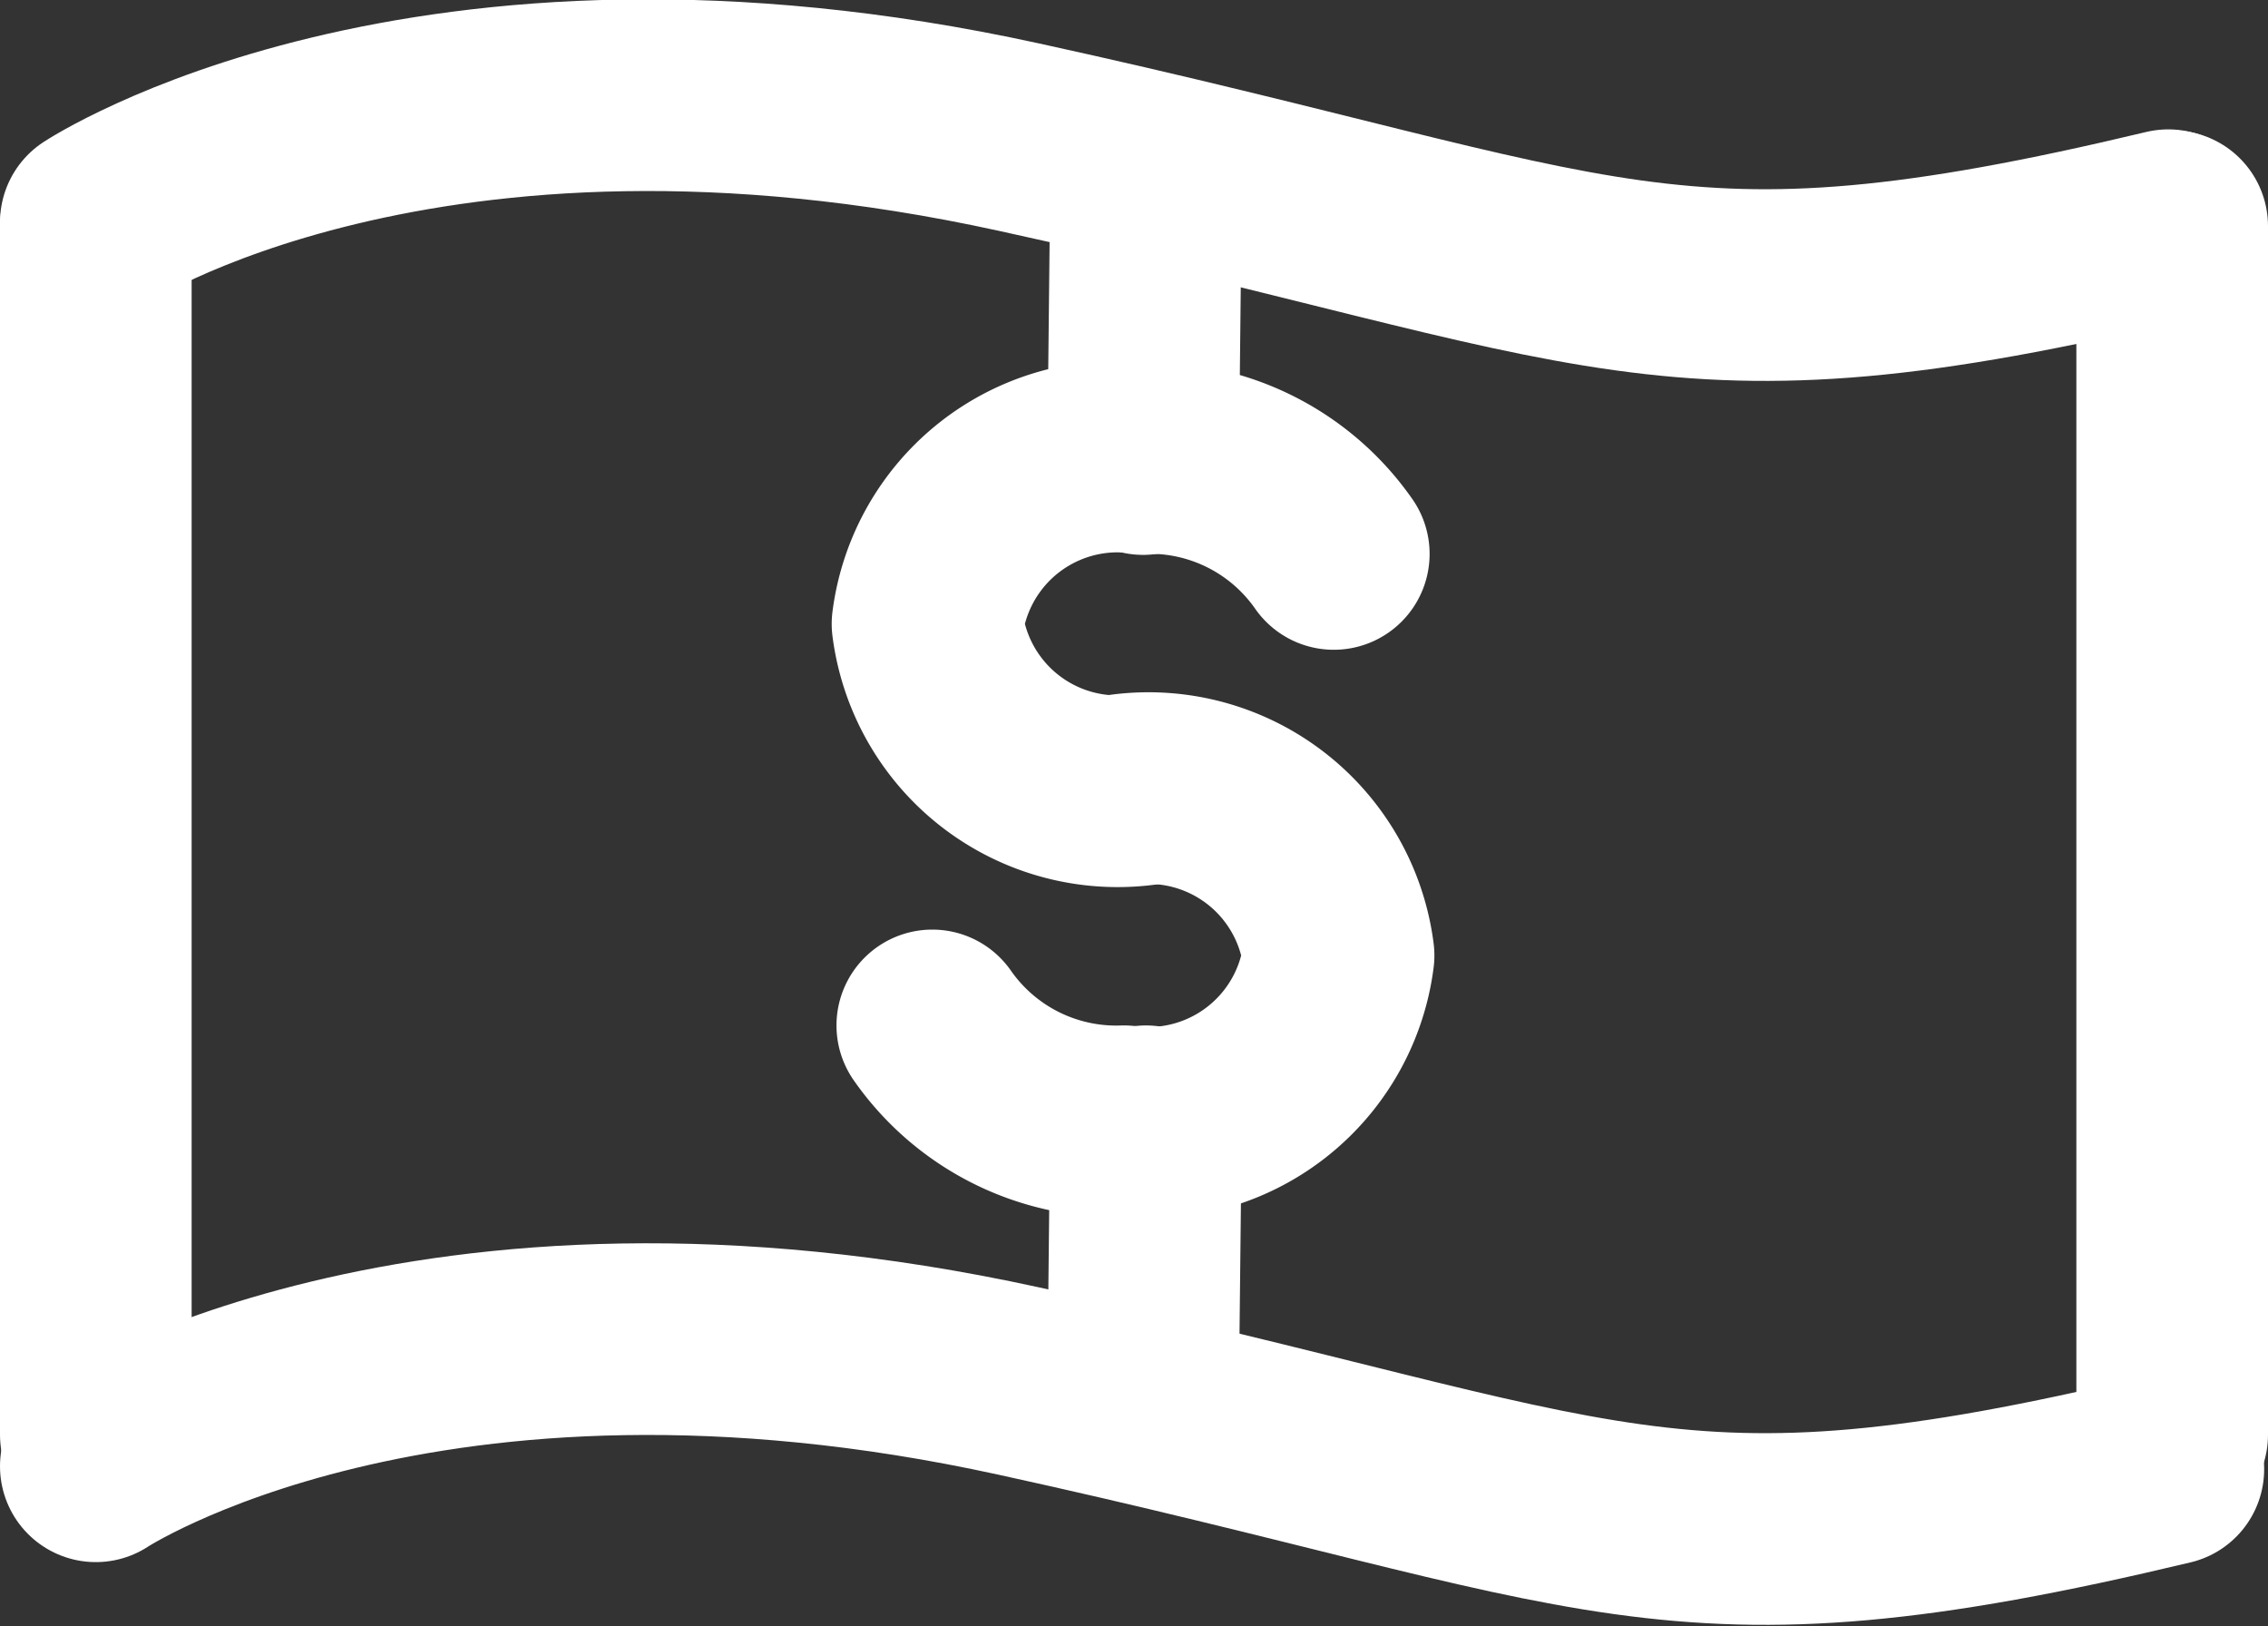
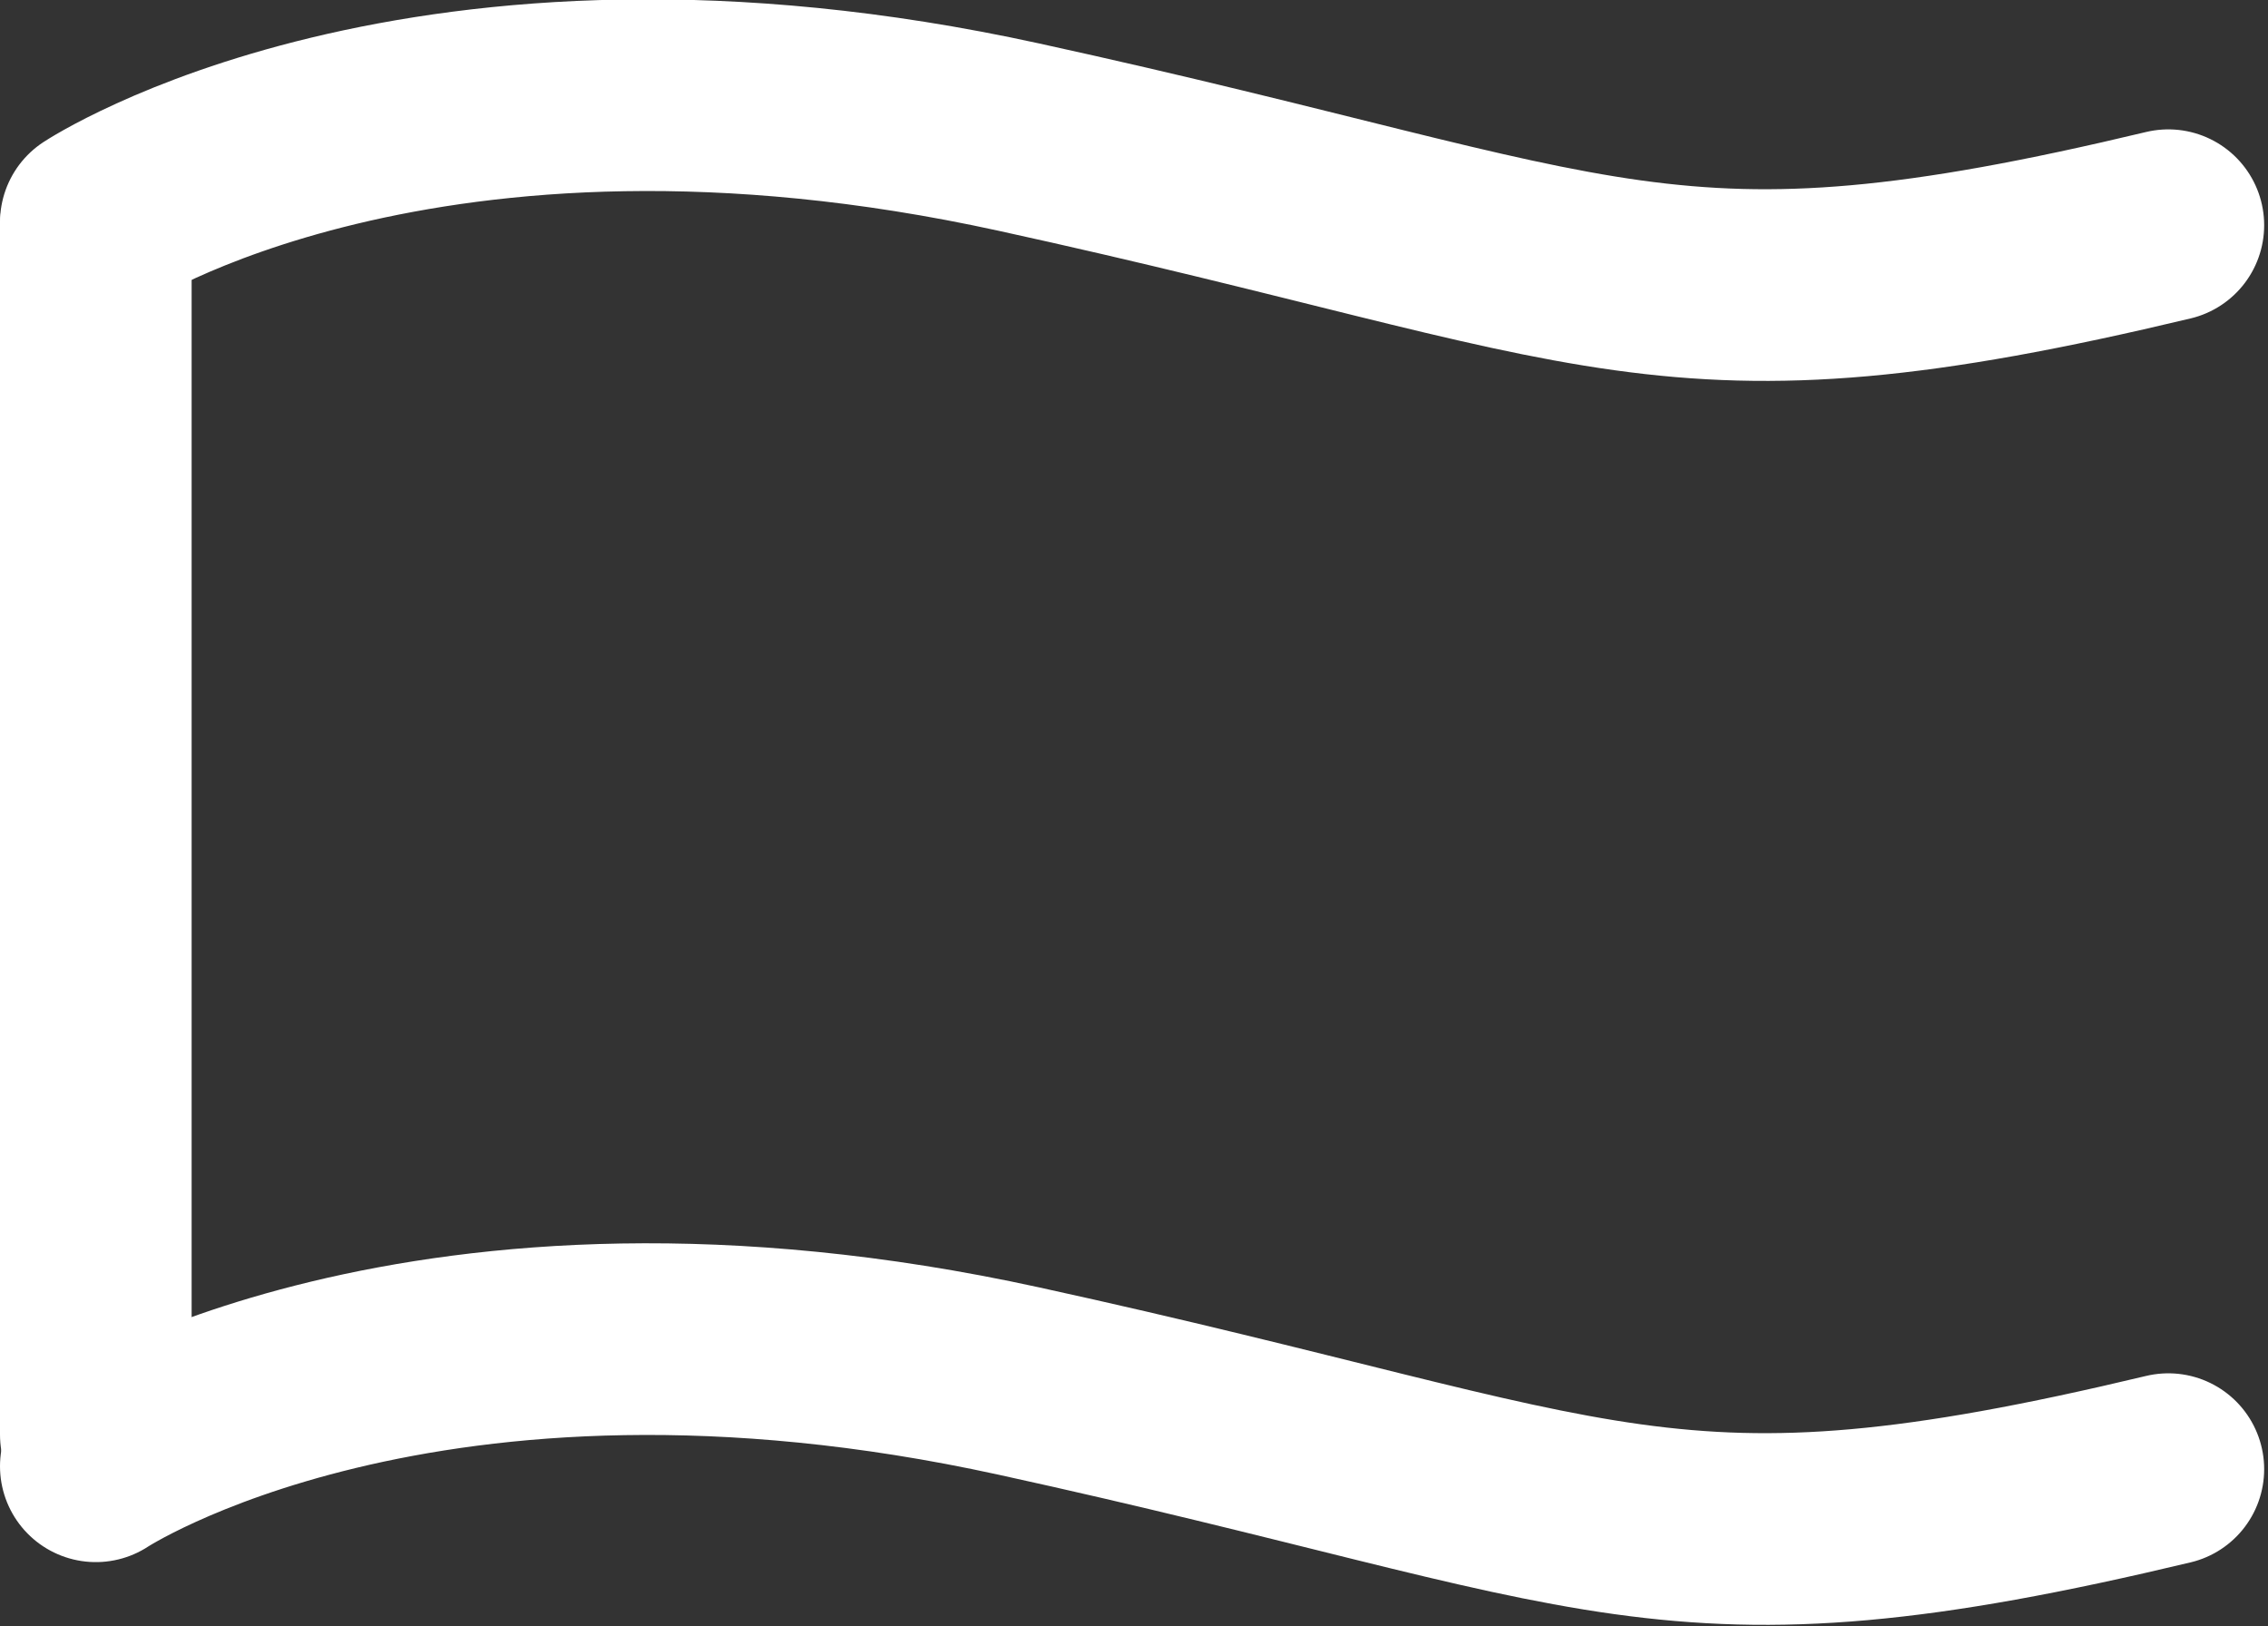
<svg xmlns="http://www.w3.org/2000/svg" id="svg-Money" data-name="Layer 1" width="23.67" height="16.97" viewBox="0 0 23.67 16.97">
  <rect x="0" y="0" width="23.67" height="16.97" fill="#333333" stroke="none" />
  <defs>
    <style>
            .svg-Money {
                fill: none;
                stroke: #fff;
                stroke-linecap: round;
                stroke-linejoin: round;
                stroke-width: 2px;
            }
        </style>
  </defs>
  <title>Icon money</title>
  <line class="svg-Money" x1="1" y1="2.36" x2="1" y2="14.97" />
-   <line class="svg-Money" x1="22.67" y1="2.36" x2="22.67" y2="14.97" />
  <path class="svg-Money" d="M-293.2,287.63s3.41-2.25,9.63-.89,6.73,2.18,12,.92" transform="translate(294.2 -285.31)" />
  <path class="svg-Money" d="M-293.2,300.61s3.41-2.25,9.63-.89,6.73,2.18,12,.92" transform="translate(294.2 -285.31)" />
  <path class="svg-Money" d="M-280.59,292.56" transform="translate(294.2 -285.31)" />
-   <path class="svg-Money" d="M-282.28,293.55a2,2,0,0,1-2.24-1.73,2,2,0,0,1,2.24-1.73,2.34,2.34,0,0,1,2,1" transform="translate(294.2 -285.31)" />
-   <path class="svg-Money" d="M-282.47,293.55a2,2,0,0,1,2.24,1.73,2,2,0,0,1-2.24,1.73,2.34,2.34,0,0,1-2-1" transform="translate(294.2 -285.31)" />
-   <line class="svg-Money" x1="11.96" y1="1.99" x2="11.93" y2="4.79" />
-   <line class="svg-Money" x1="11.96" y1="11.7" x2="11.93" y2="14.49" />
</svg>